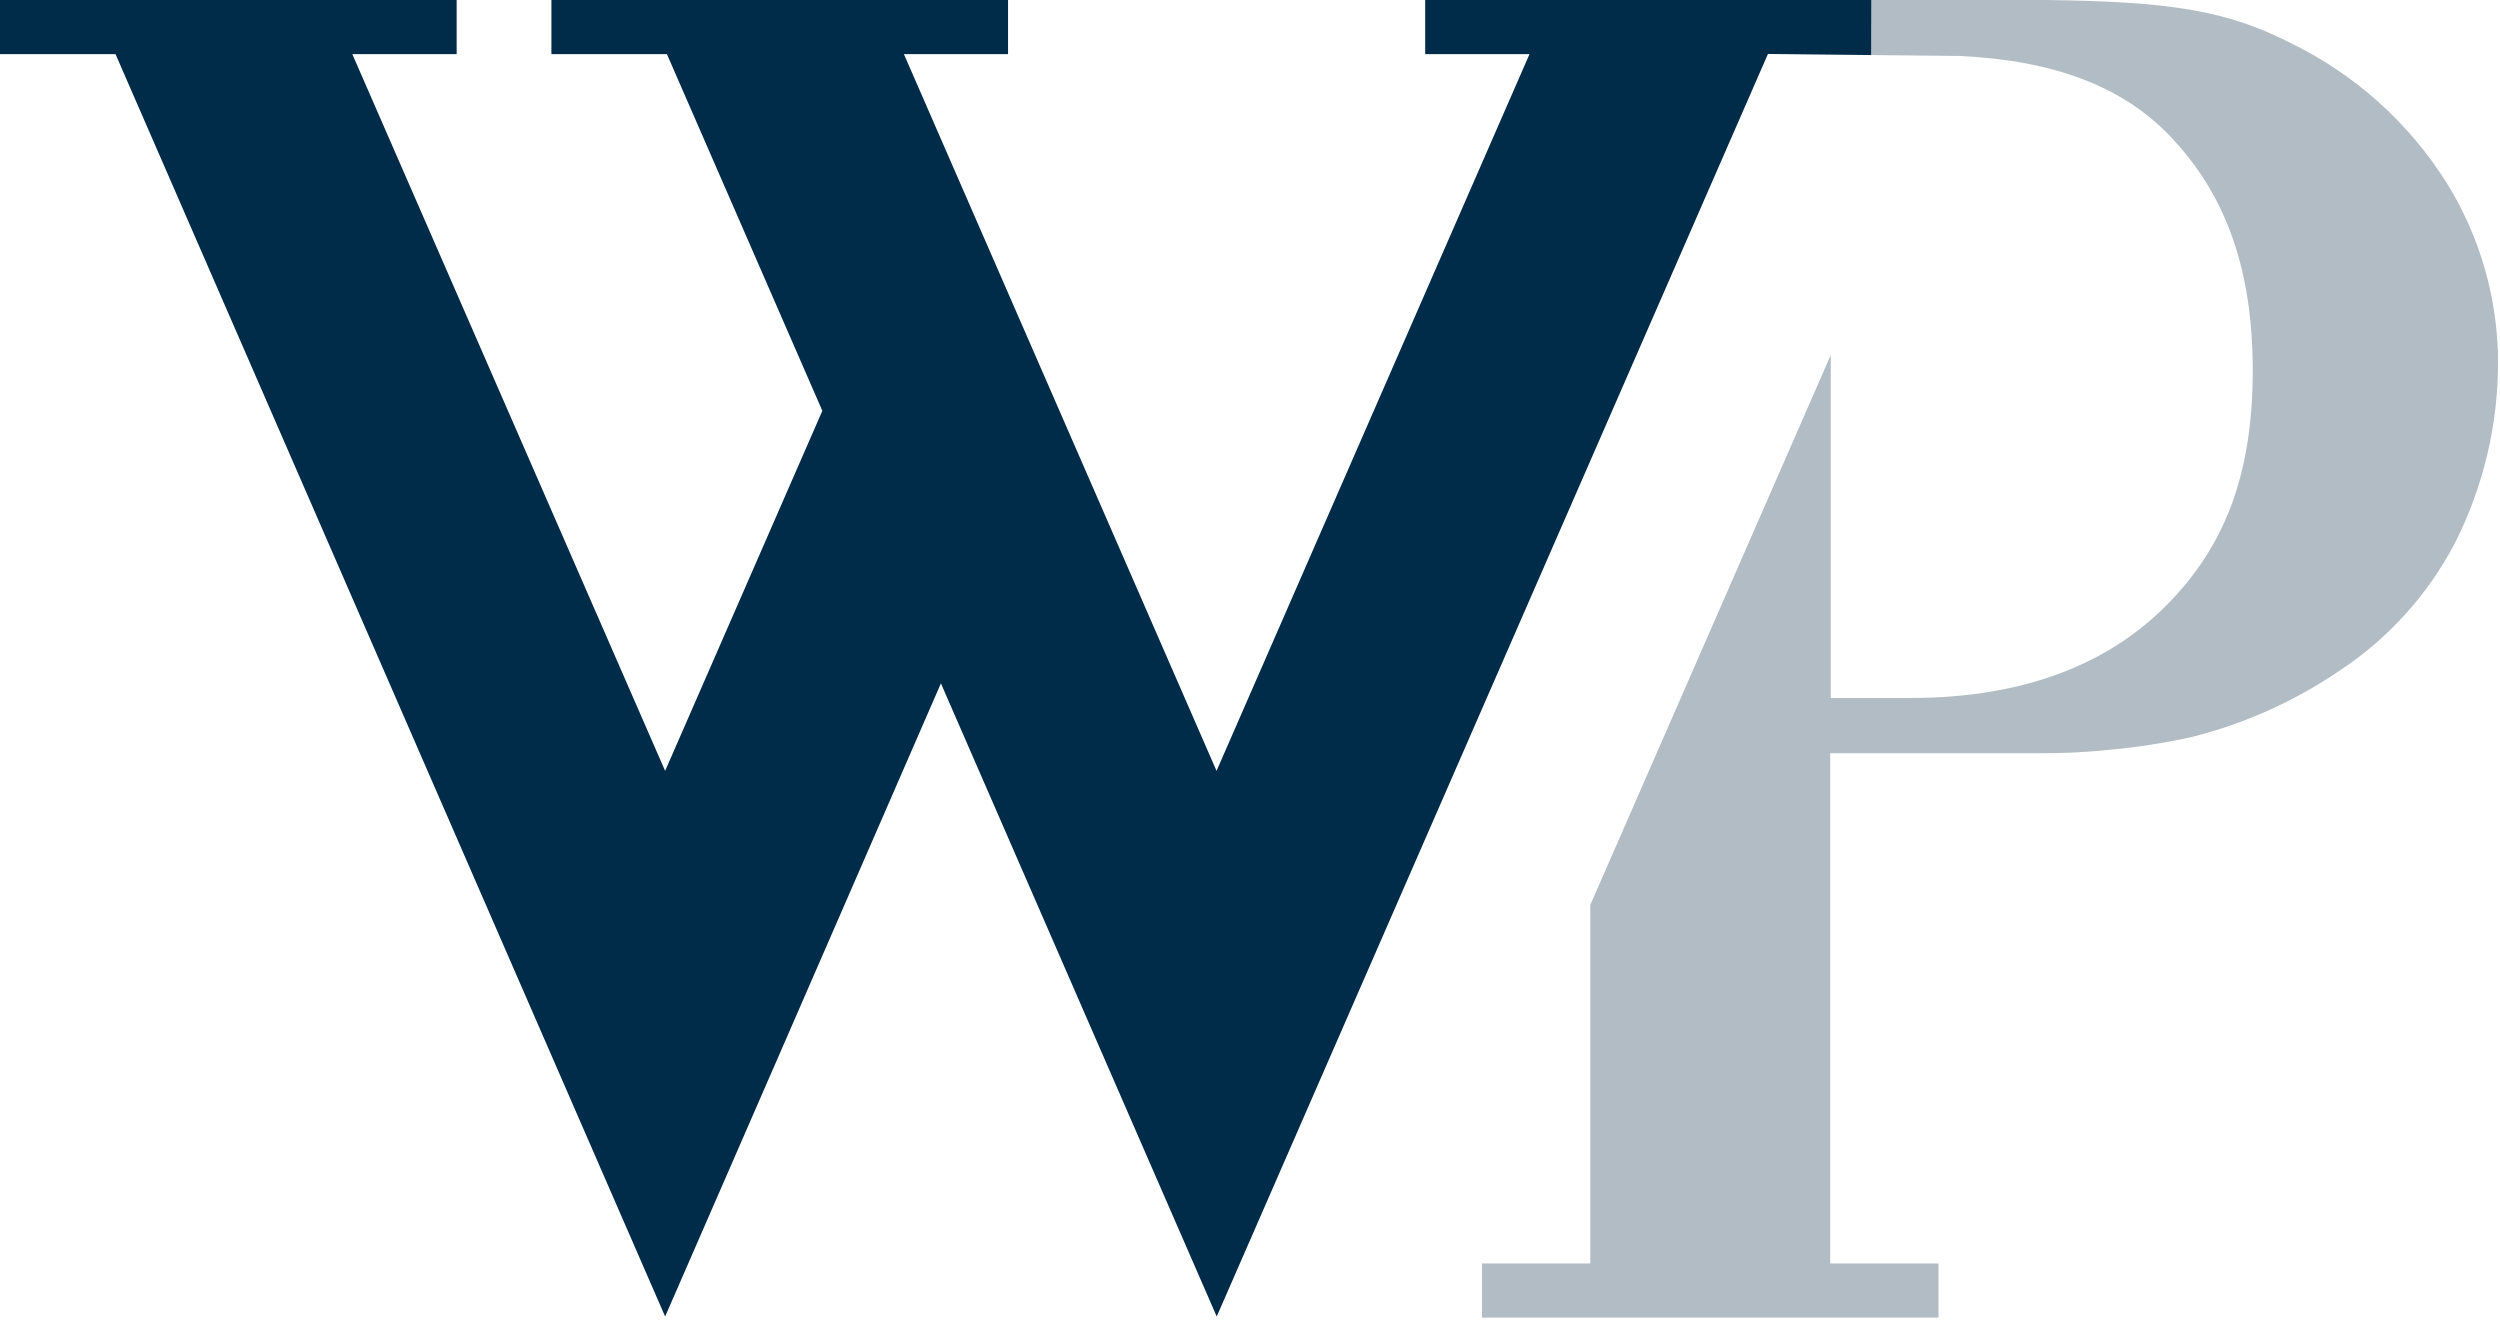
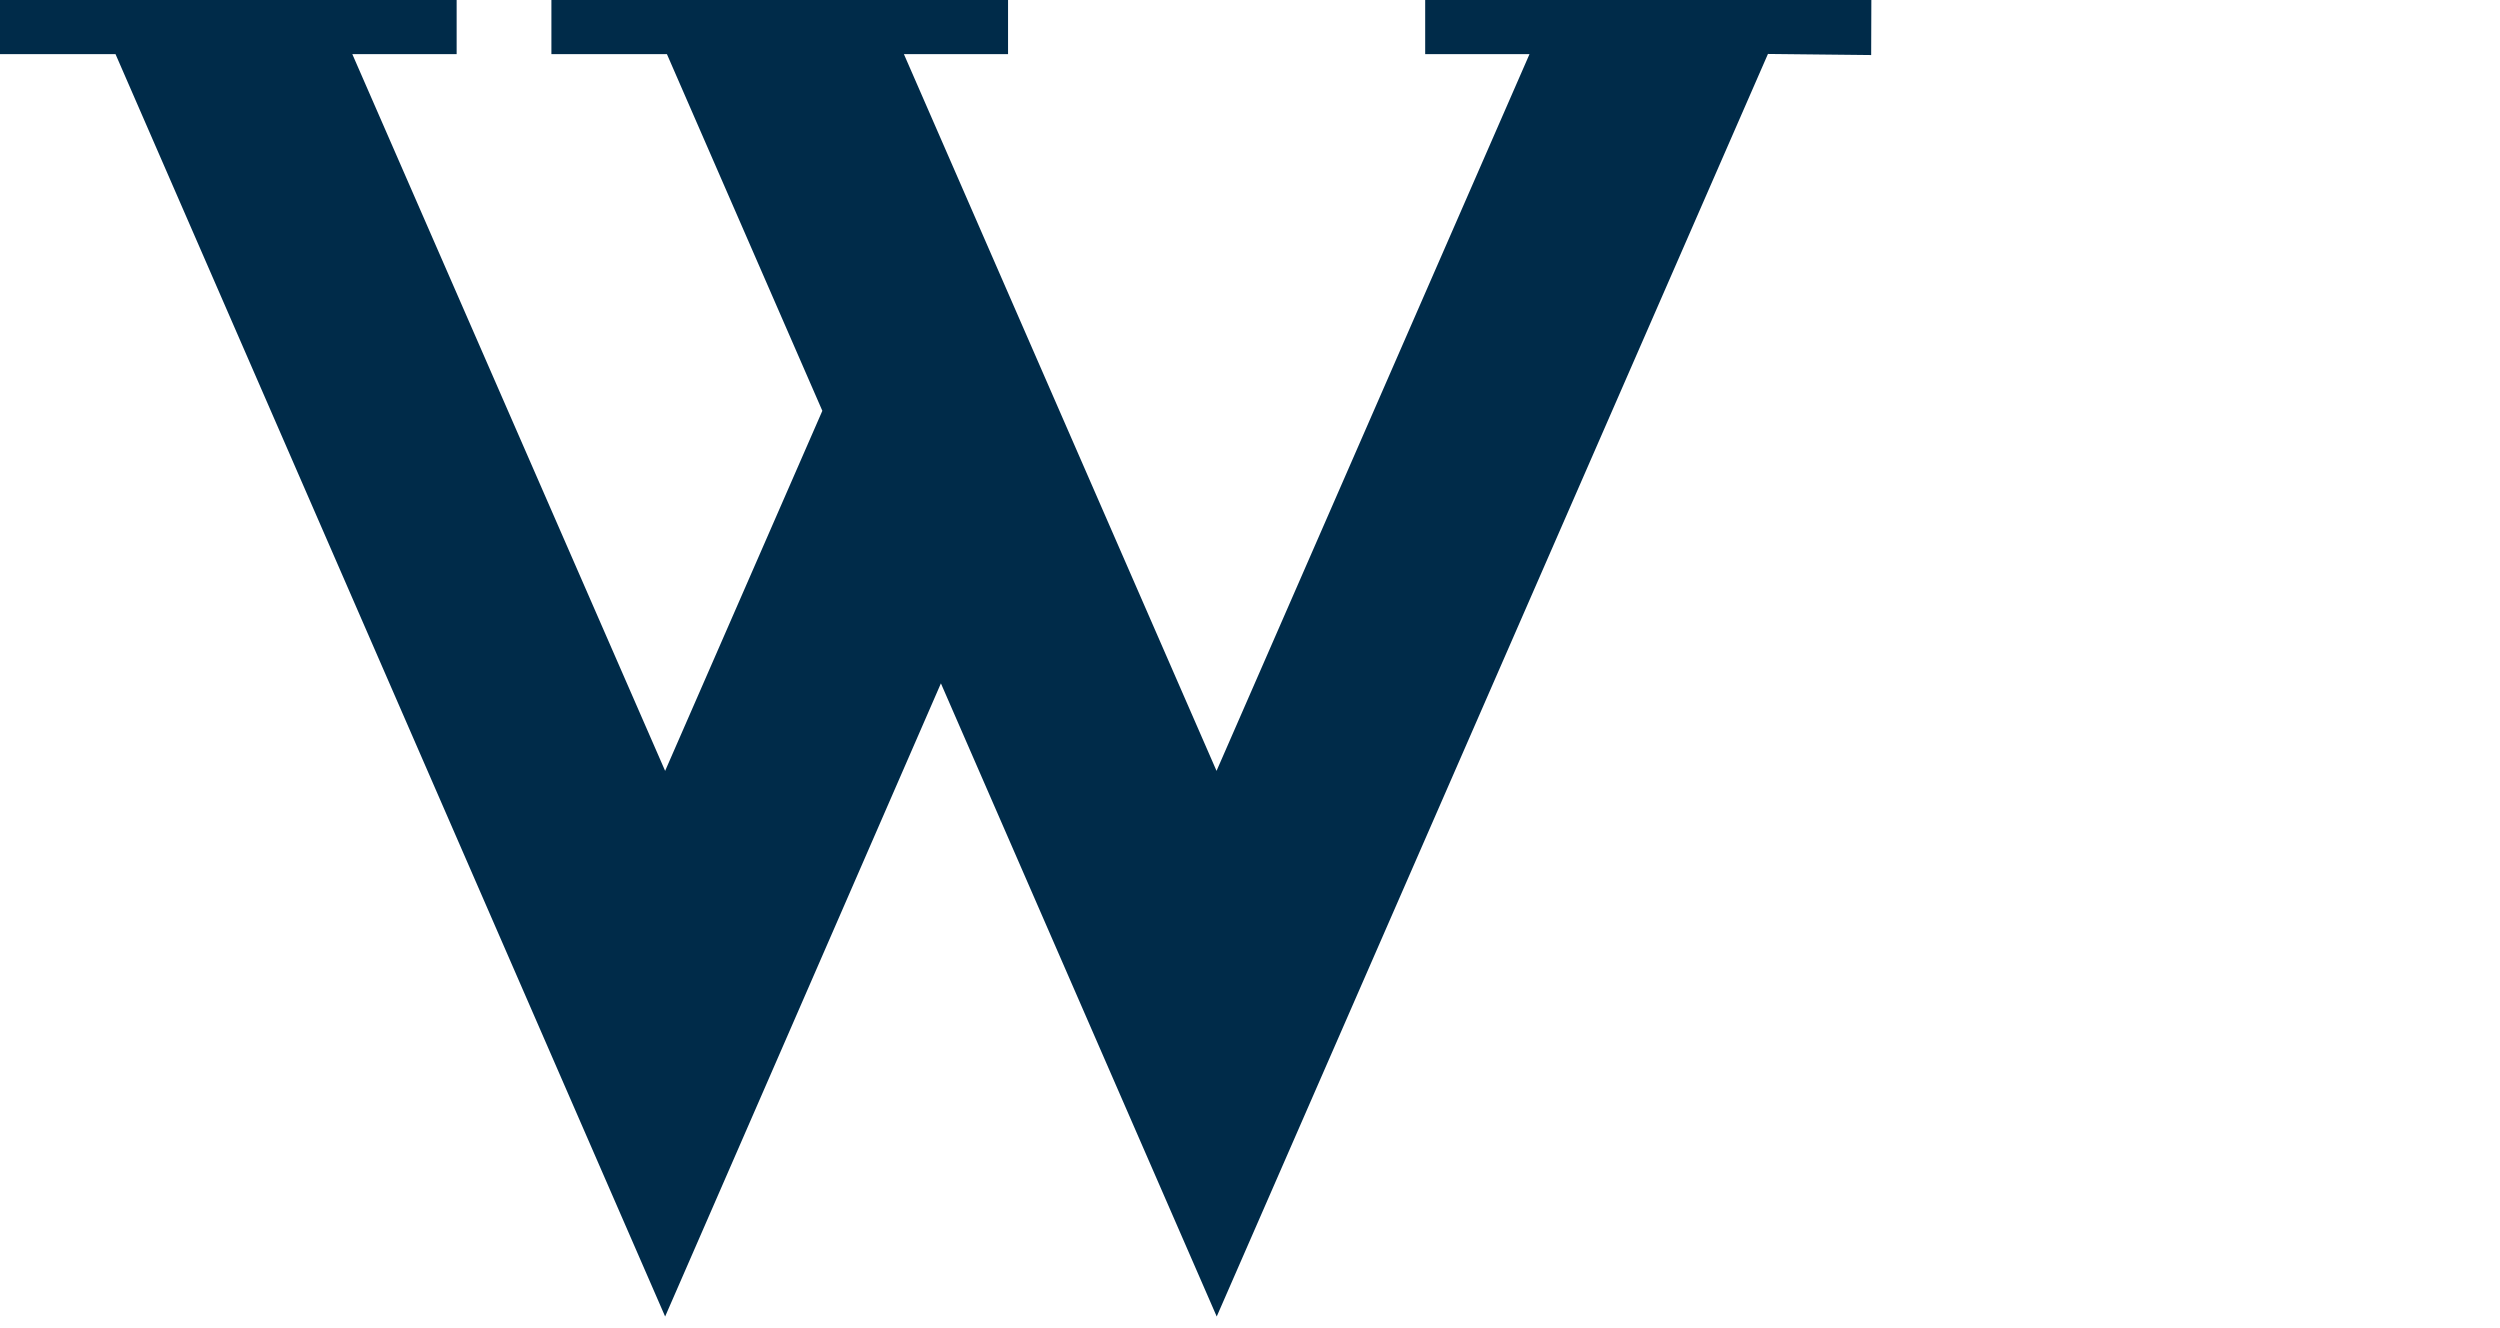
<svg xmlns="http://www.w3.org/2000/svg" width="96" height="51" viewBox="0 0 96 51" fill="none">
-   <path d="M71.853 2.114L75.263 2.149C78.854 2.322 81.543 3.306 83.407 5.309C85.487 7.527 86.505 10.362 86.505 14.229C86.505 18.388 85.334 21.16 83.04 23.392C80.746 25.624 77.495 26.802 73.378 26.802H70.301V13.633L61.069 34.745V48.517H56.91V50.596H74.439V48.517H70.28V28.923H78.237C79.163 28.933 80.088 28.889 81.009 28.791C82.082 28.695 83.147 28.528 84.197 28.292C86.198 27.786 88.096 26.935 89.805 25.776C91.683 24.546 93.217 22.857 94.261 20.869C95.362 18.7 95.932 16.301 95.925 13.869C95.912 11.451 95.231 9.083 93.956 7.028C92.501 4.713 90.427 2.852 87.968 1.657C85.493 0.388 83.289 0.055 78.493 0H71.86L71.853 2.114Z" fill="#B1BCC4" />
  <path d="M71.86 0H68.79H54.727V2.065V2.079H58.733L46.715 29.602L34.71 2.079H38.709V0H21.174V2.079H25.61L31.578 15.775L25.541 29.602L13.529 2.079H17.535V0H0V2.079H4.436L25.541 50.554L30.108 40.075L36.131 26.241L46.722 50.554L67.889 2.072L71.853 2.114L71.86 0Z" fill="#002B49" />
</svg>